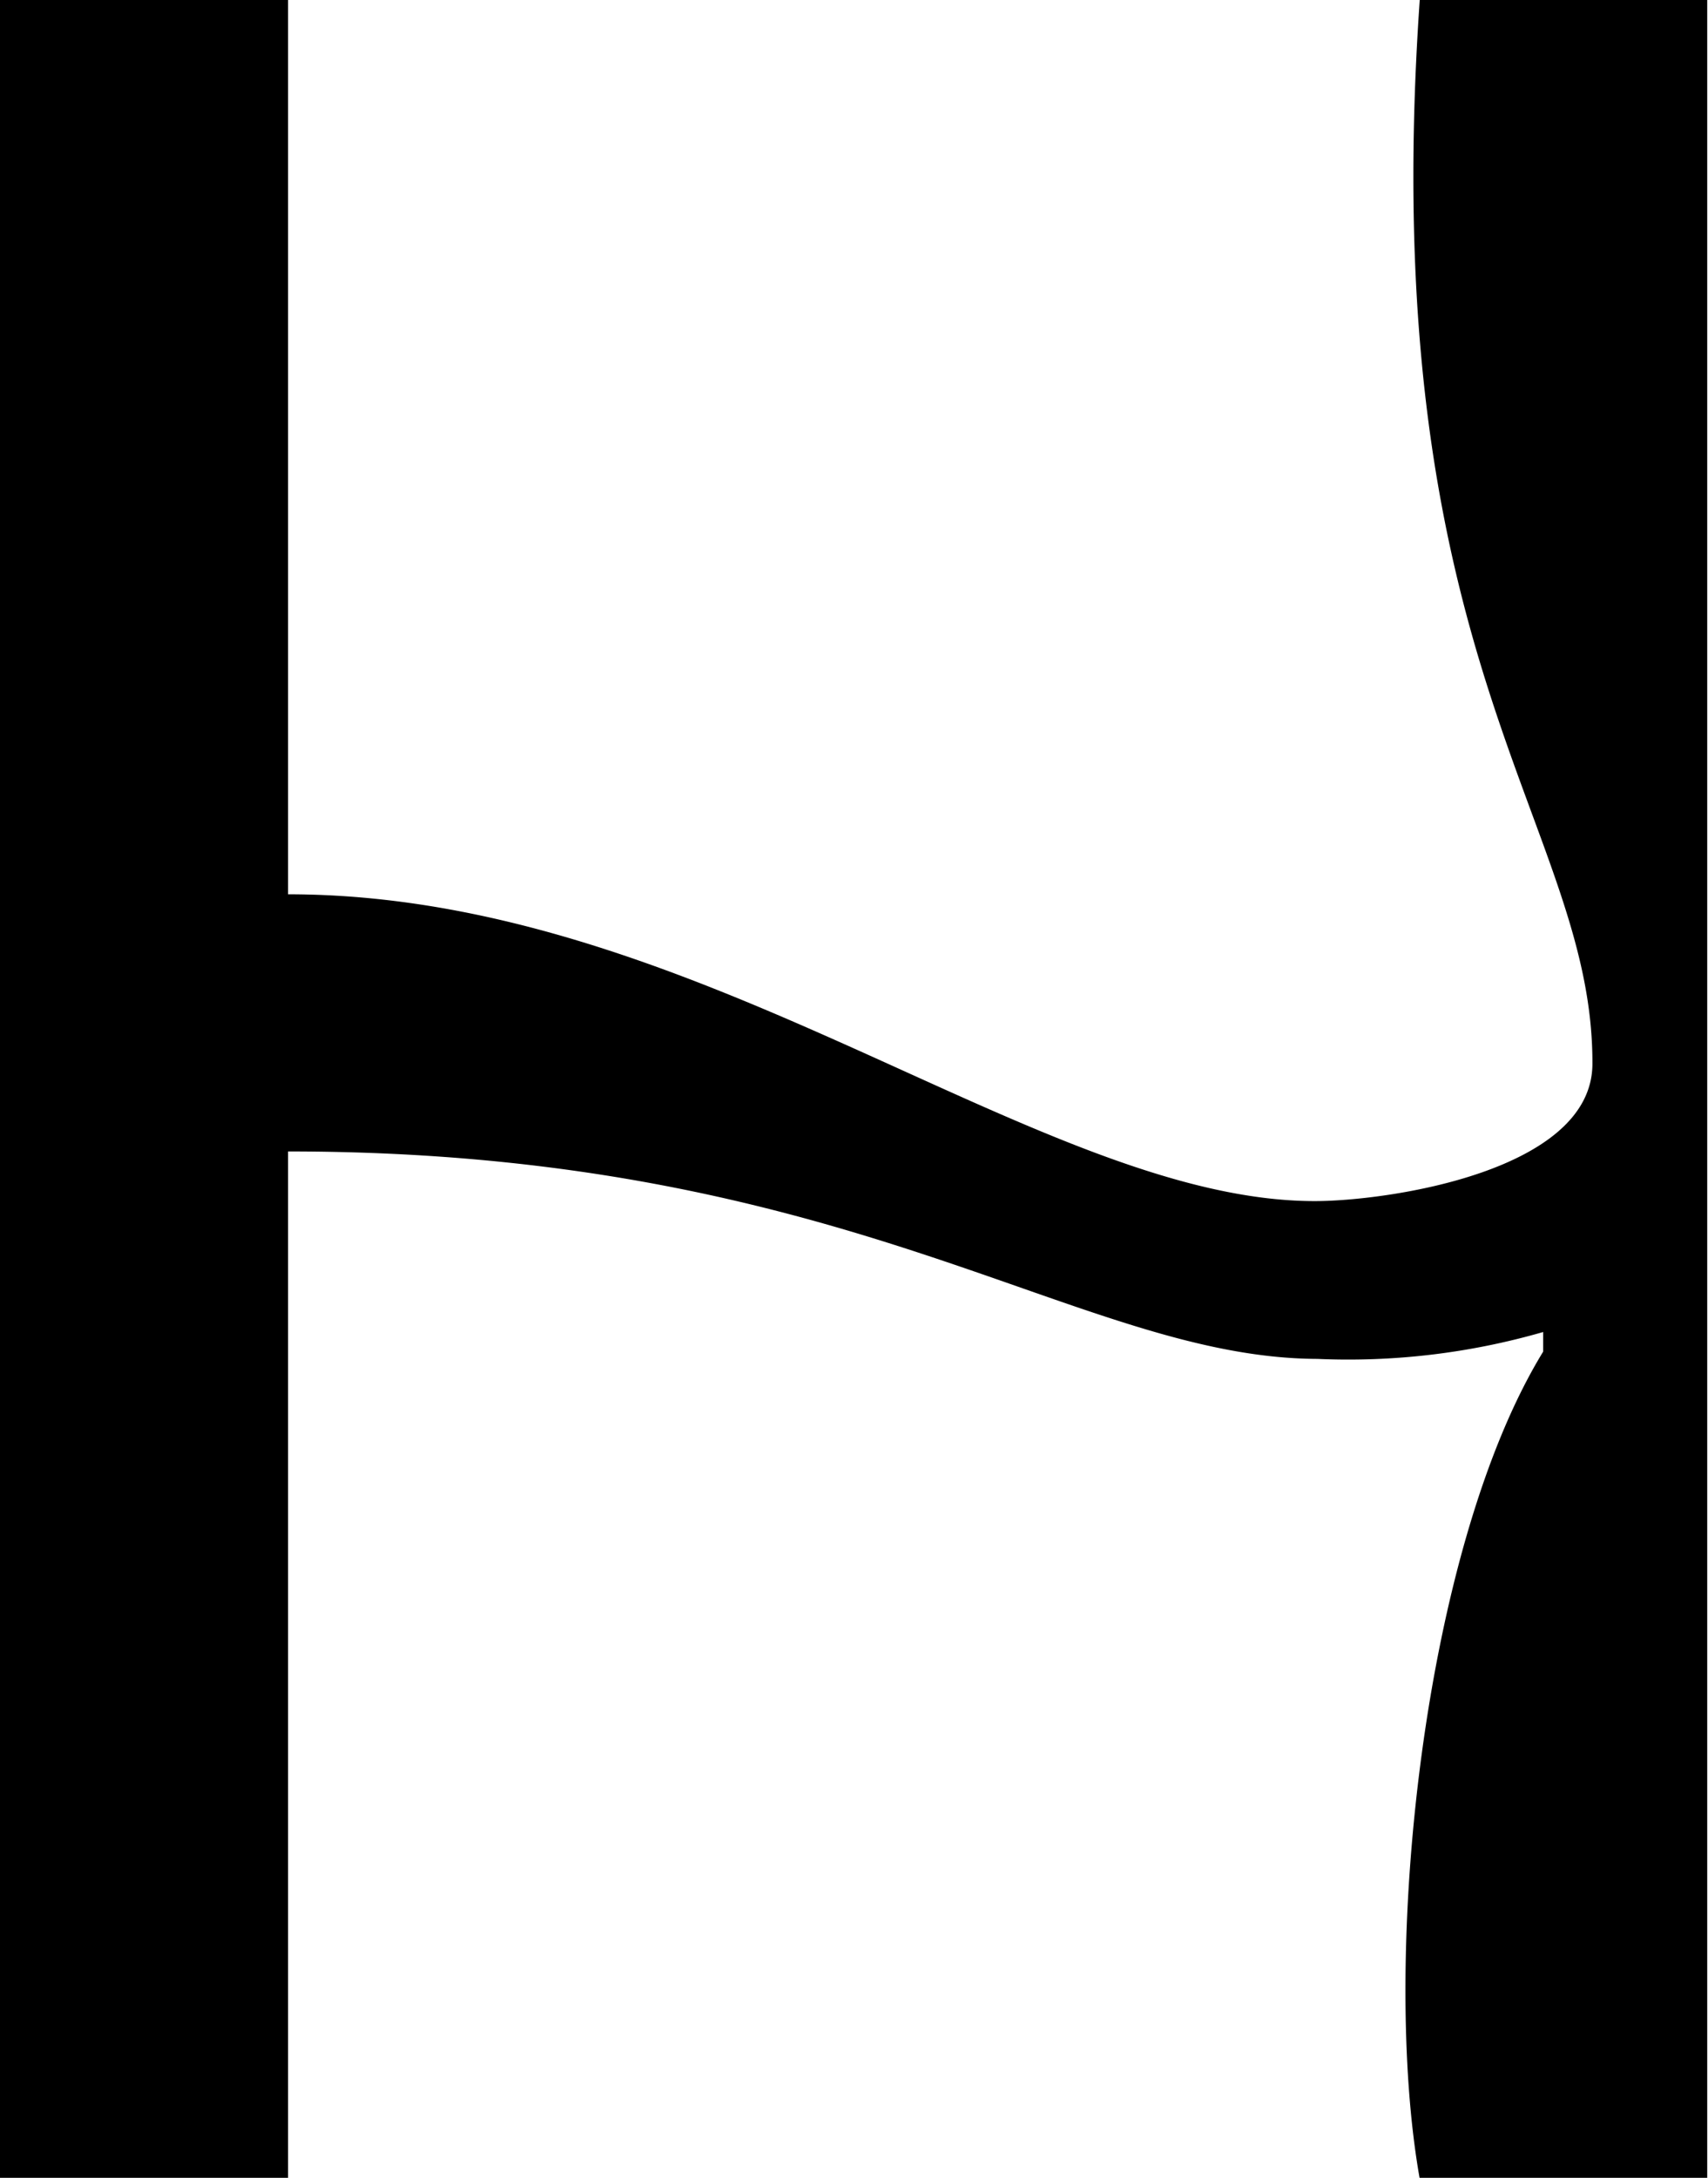
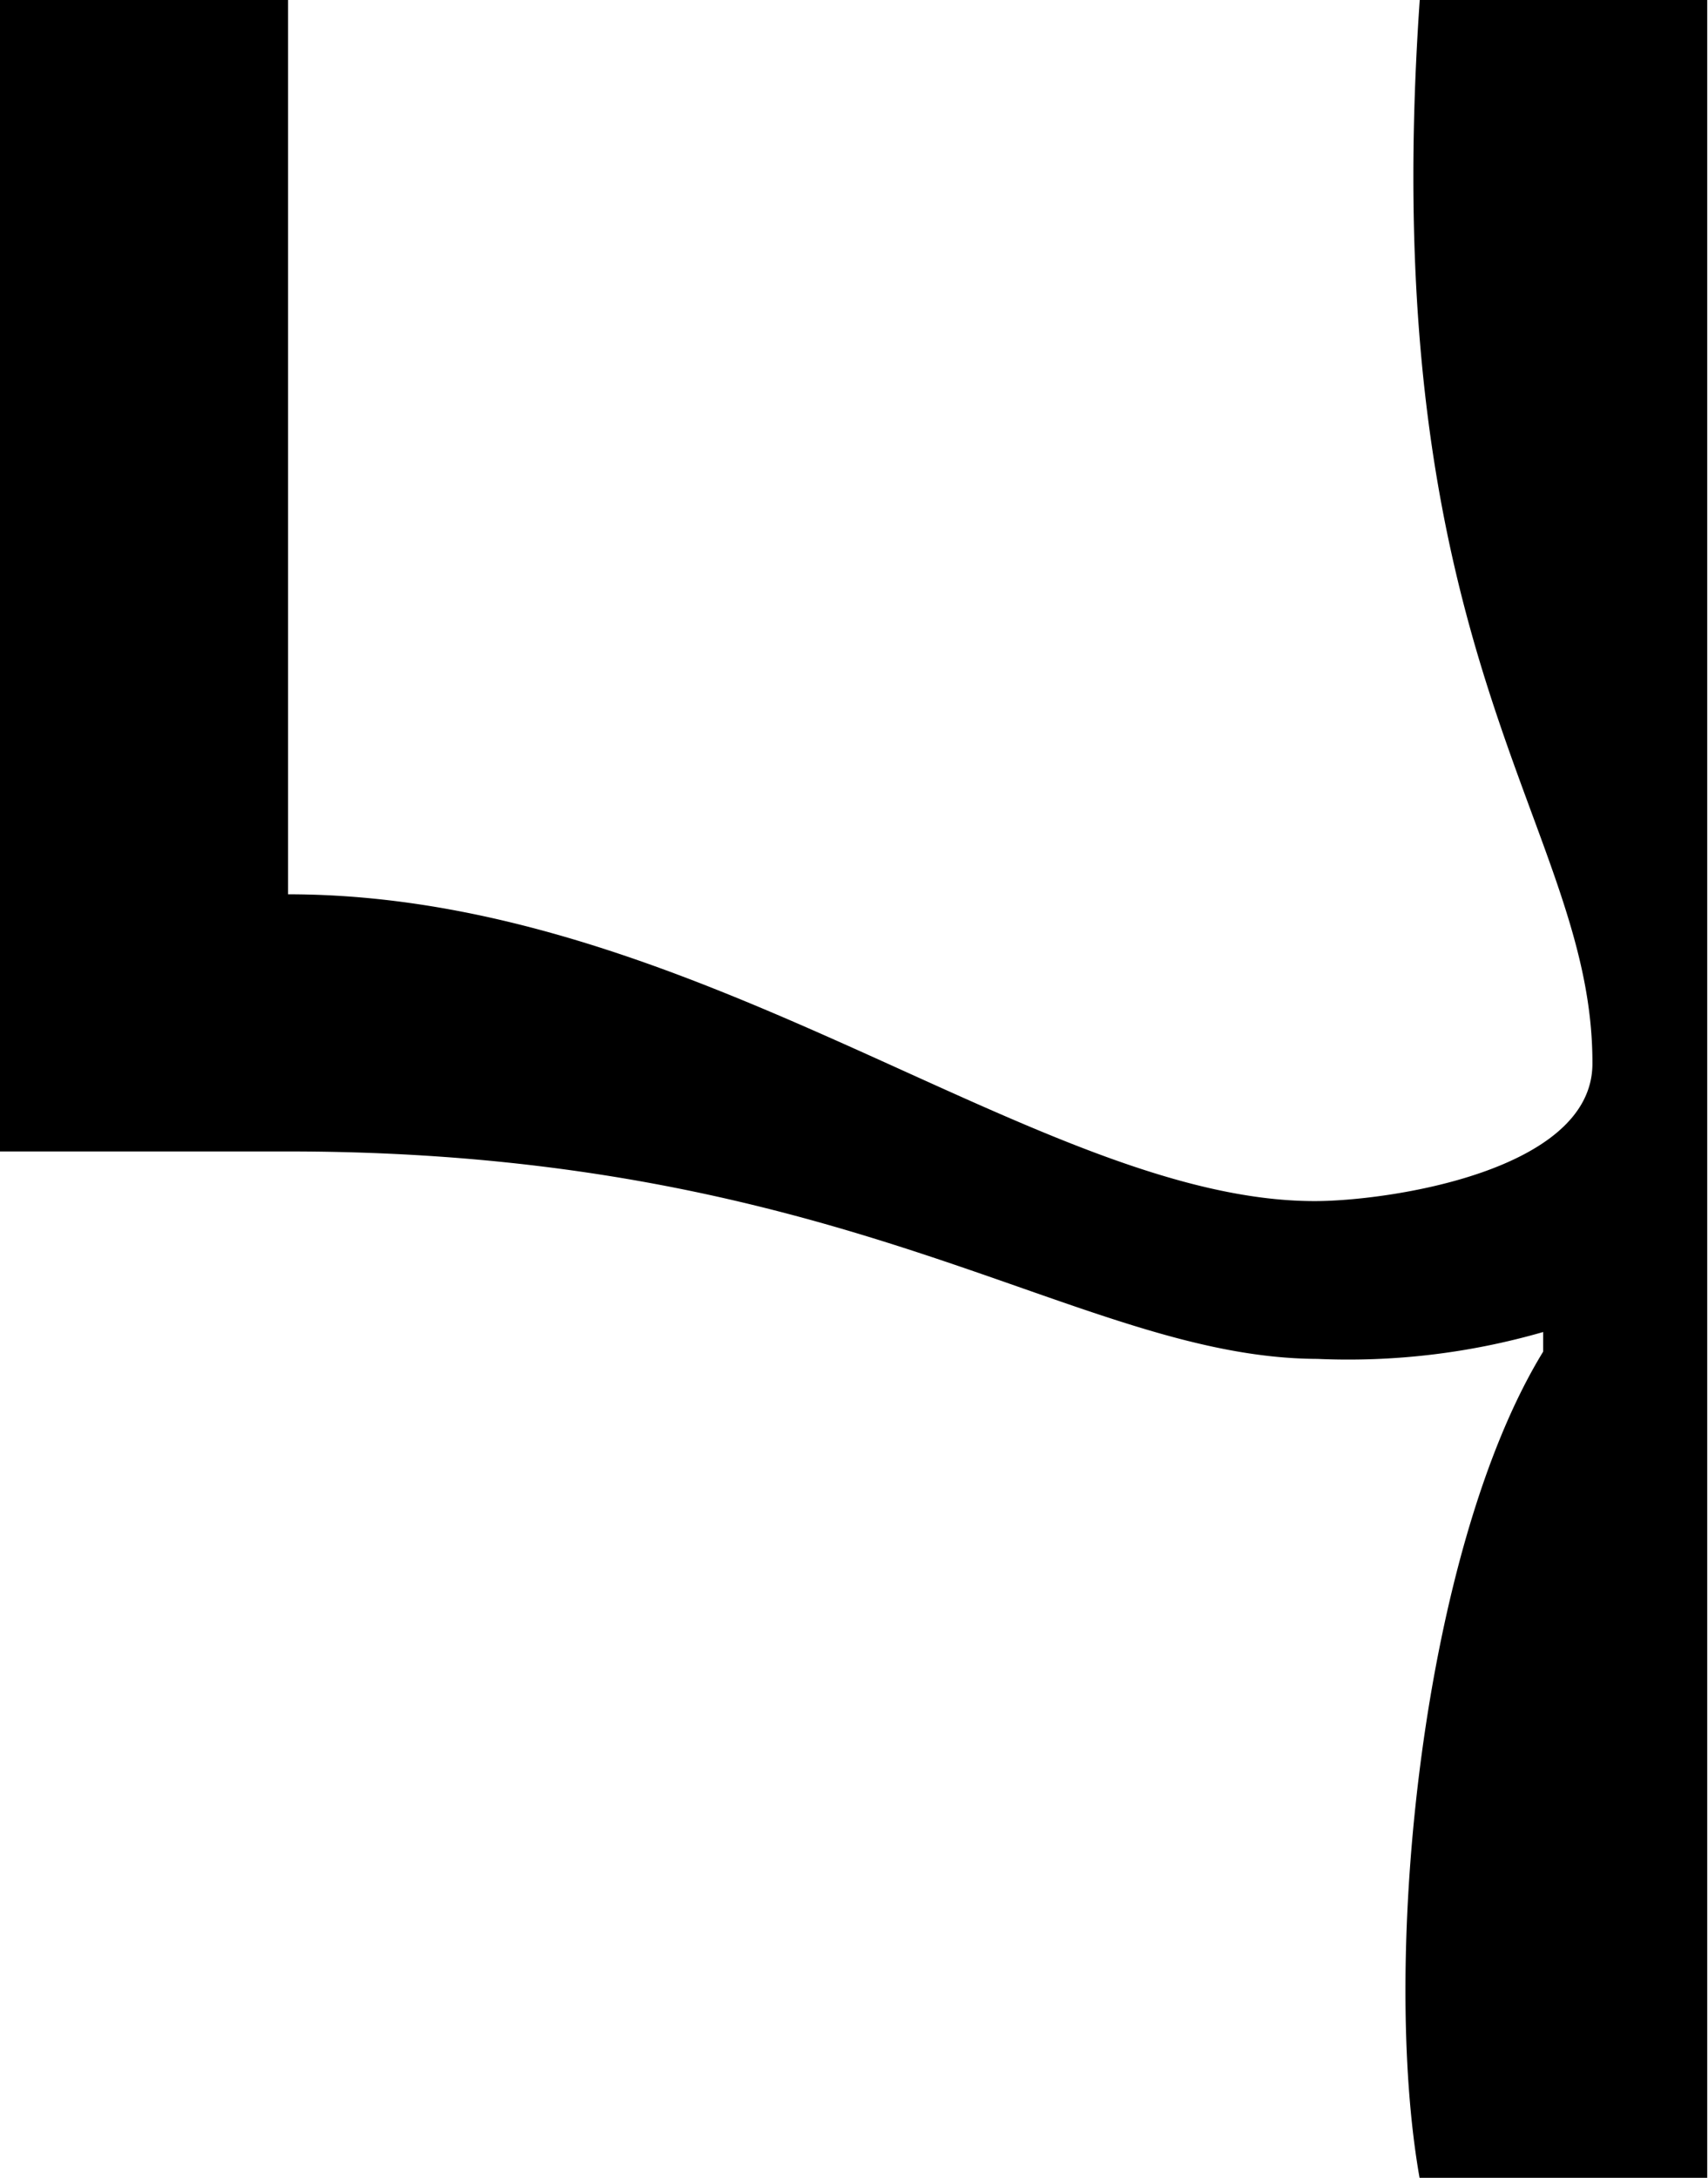
<svg xmlns="http://www.w3.org/2000/svg" id="Layer_1" data-name="Layer 1" viewBox="0 0 87.04 110.95">
-   <path d="M14.68,58.66V111H0V0H14.68V45.56C35.59,45.56,53,61.19,67,61.19c3.72,0,14.15-1.52,14.15-7C81.19,42,70,33.91,72.35,0H87V111H72.35c-2-11.25.13-32.09,6.29-42.14v-1a35.82,35.82,0,0,1-11.5,1.37C54.91,69.18,43.52,58.66,14.68,58.66Z" />
+   <path d="M14.68,58.66H0V0H14.68V45.56C35.59,45.56,53,61.19,67,61.19c3.72,0,14.15-1.52,14.15-7C81.19,42,70,33.91,72.35,0H87V111H72.35c-2-11.25.13-32.09,6.29-42.14v-1a35.82,35.82,0,0,1-11.5,1.37C54.91,69.18,43.52,58.66,14.68,58.66Z" />
</svg>